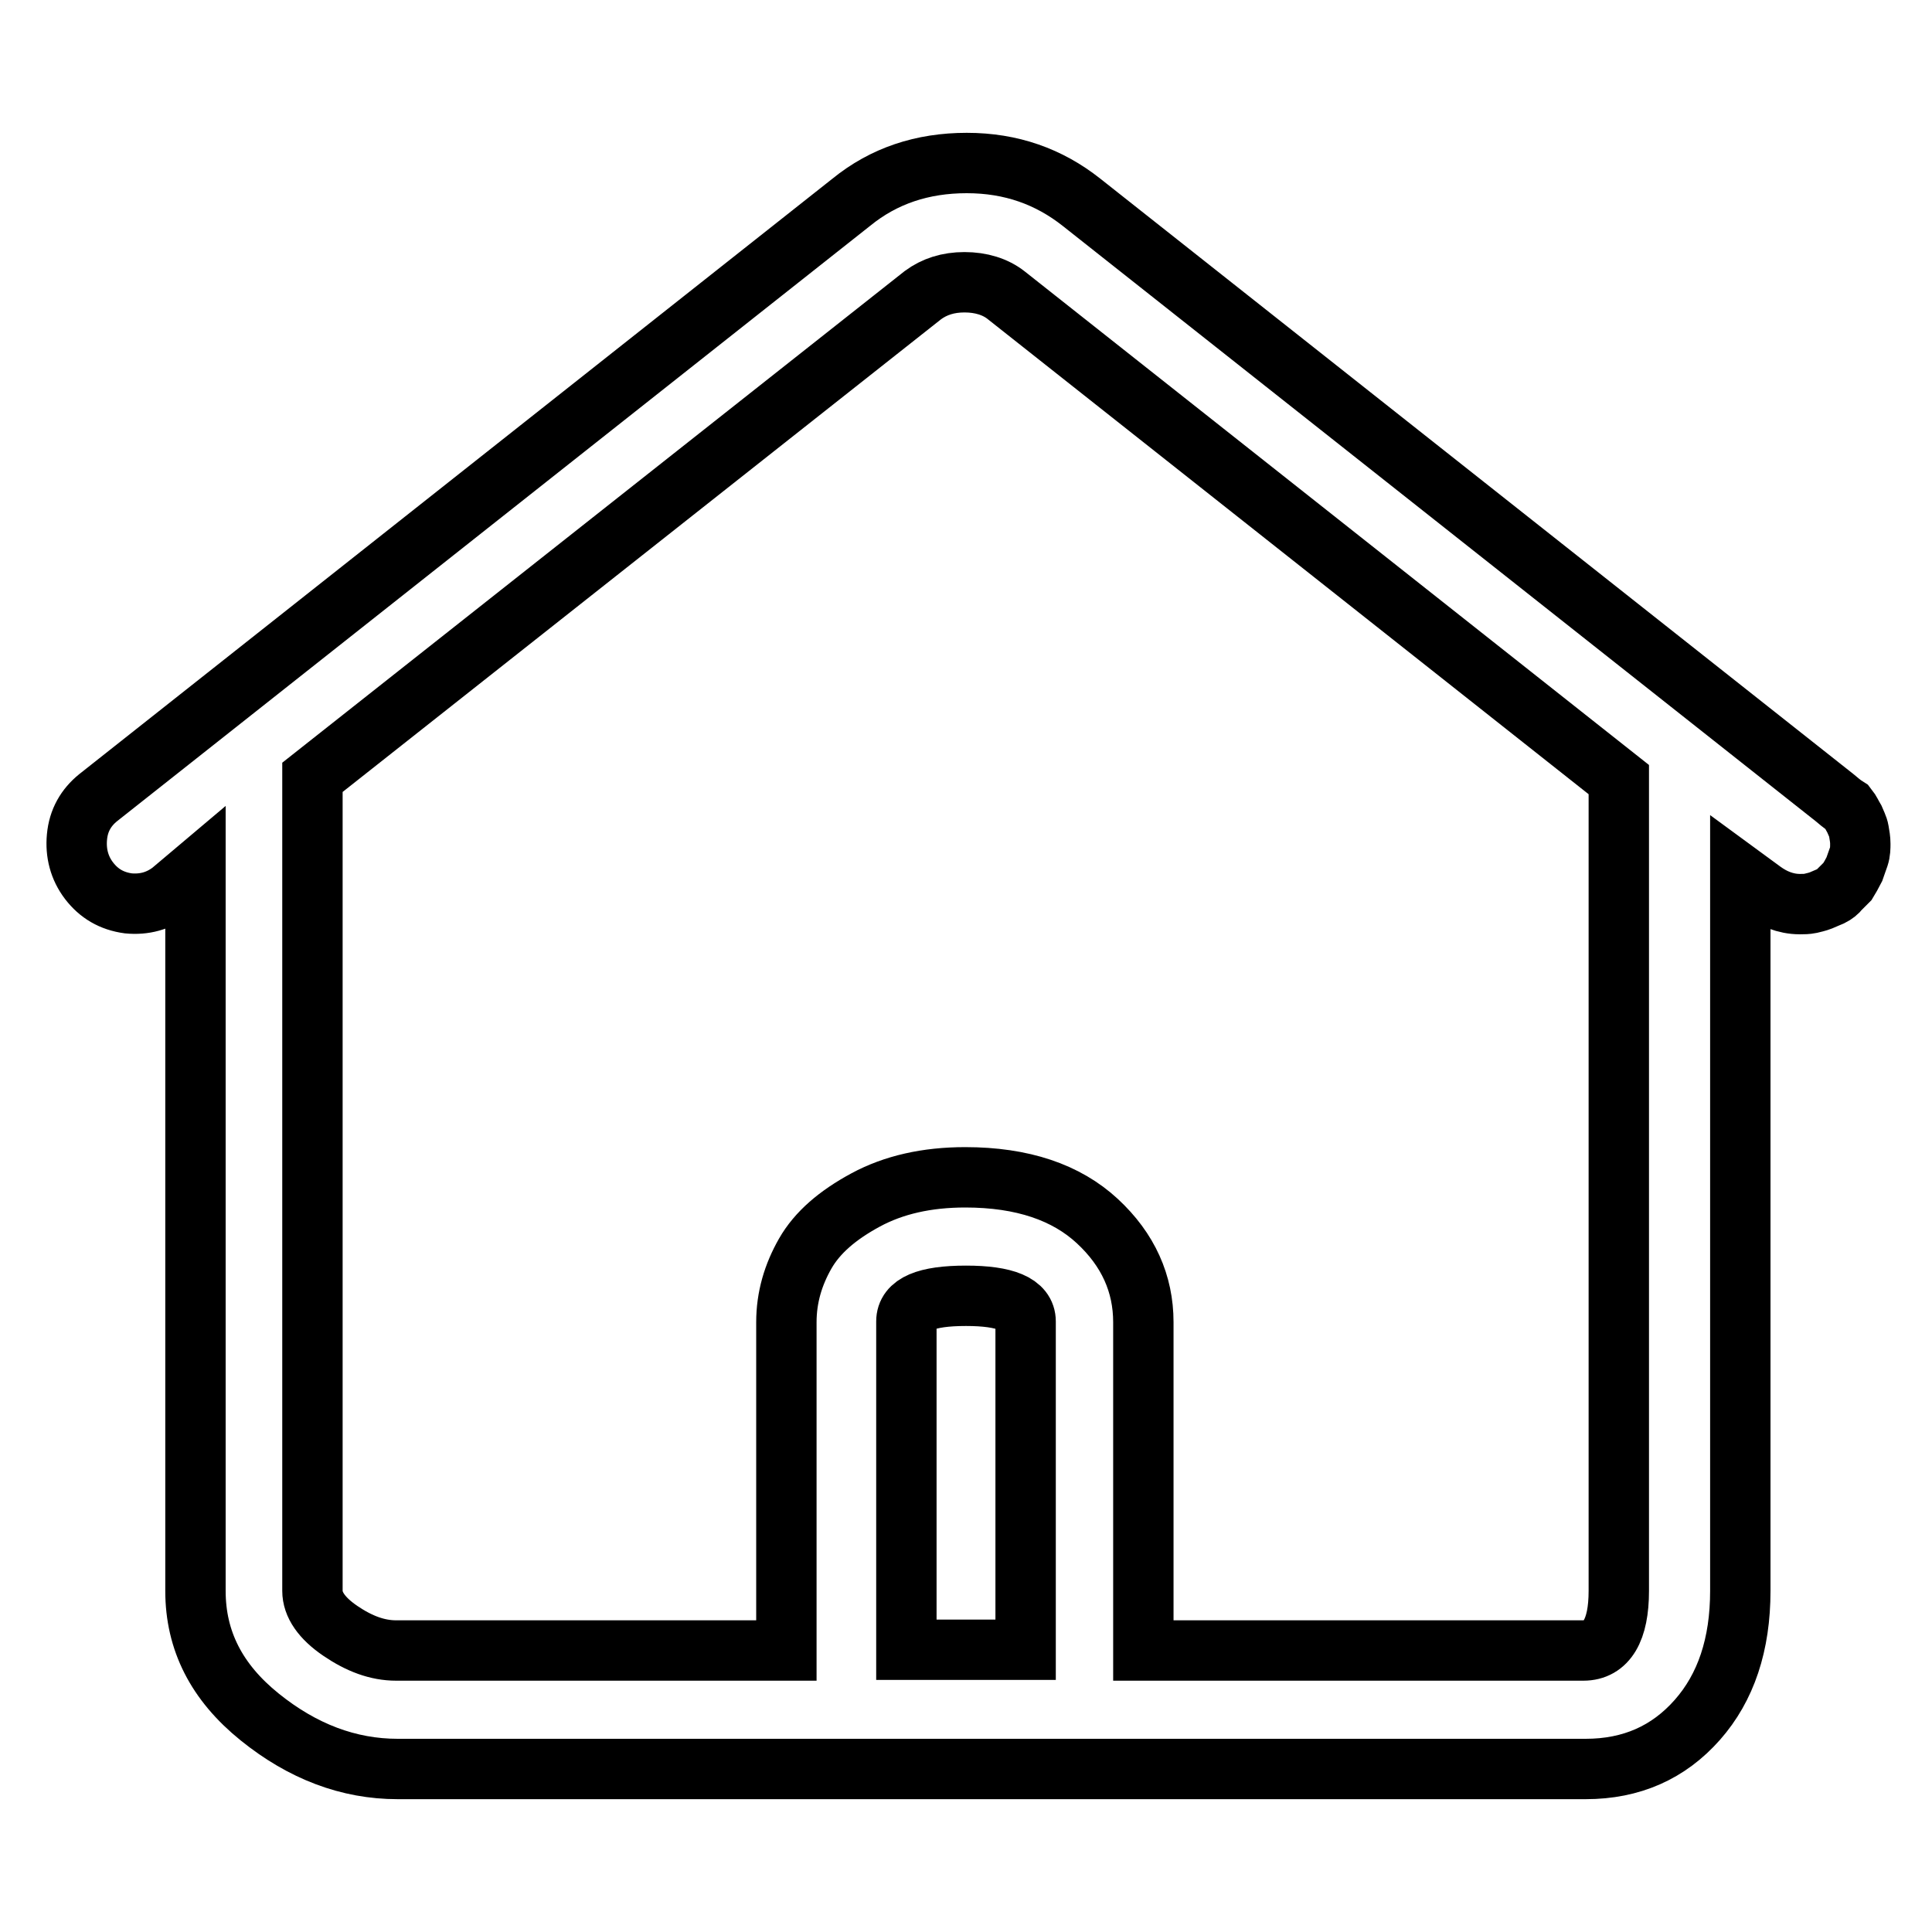
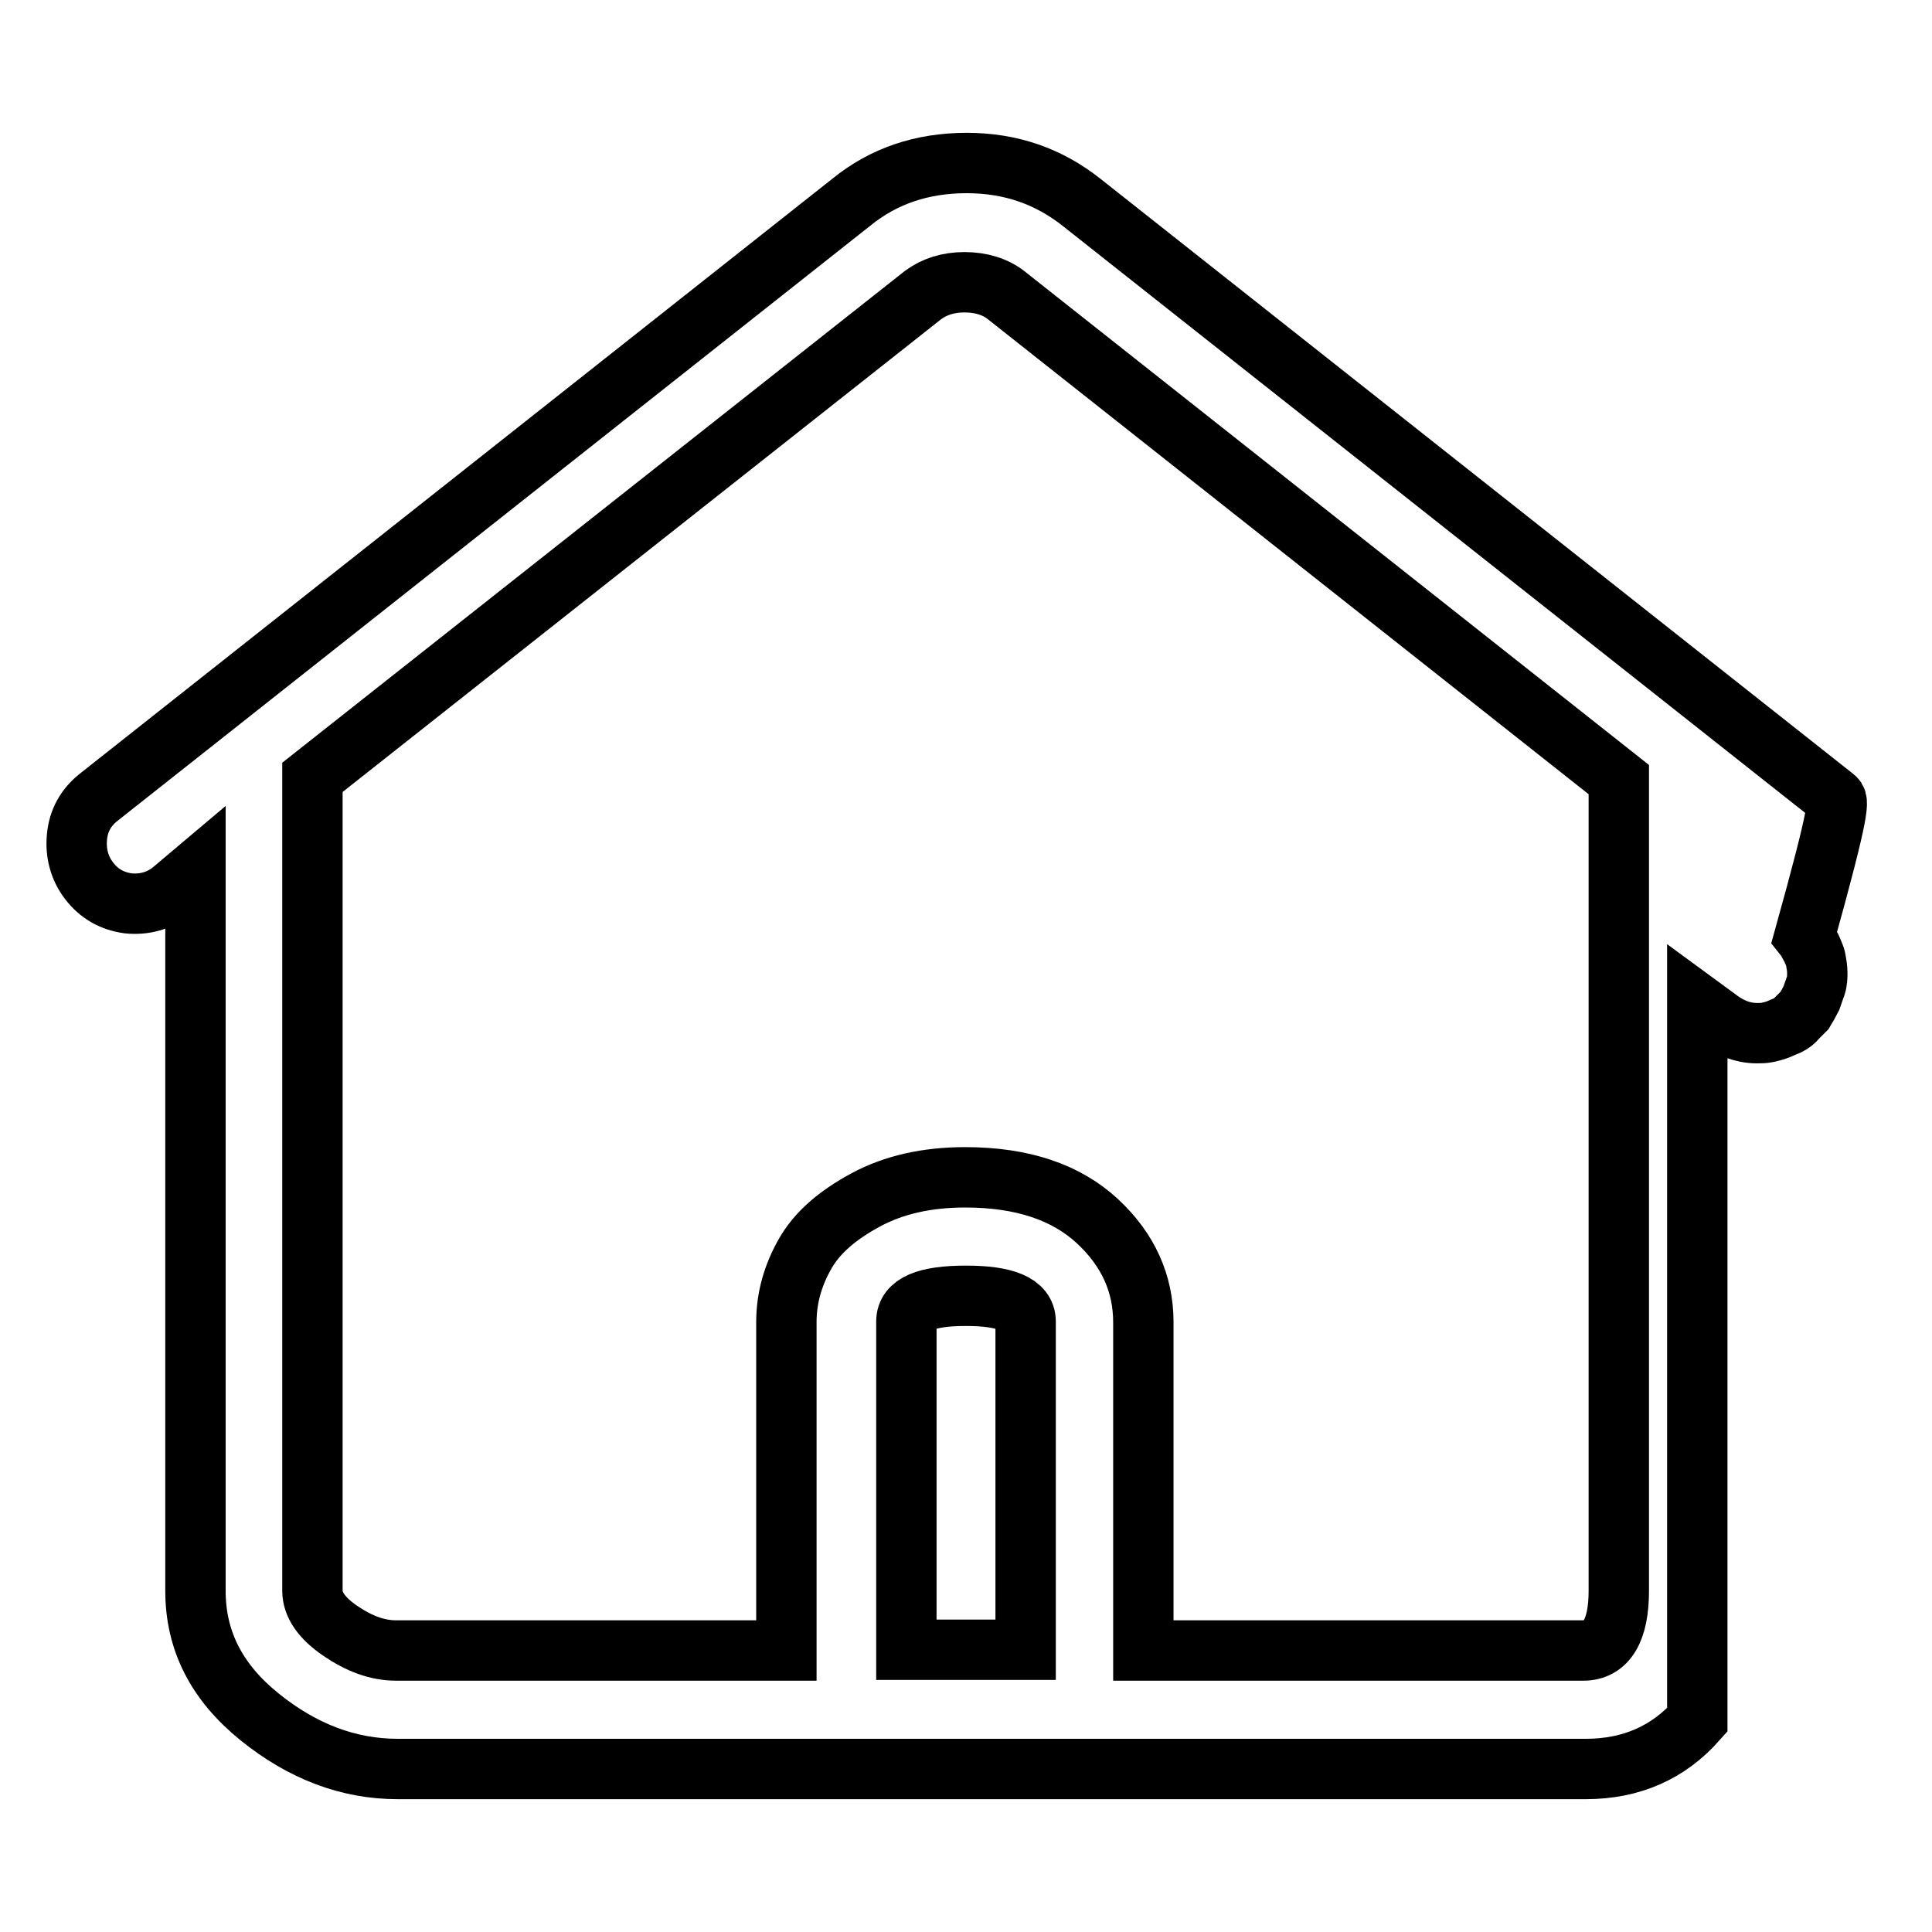
<svg xmlns="http://www.w3.org/2000/svg" version="1.1" x="0px" y="0px" viewBox="0 0 256 256" enable-background="new 0 0 256 256" xml:space="preserve">
  <g>
-     <path stroke-width="8" fill-opacity="0" stroke="#000000" d="M243.1,105.7l-99.8-78.9c-4.3-3.4-9.3-5.2-15.2-5.2s-11,1.7-15.3,5.2l-99.8,78.9c-1.6,1.3-2.6,3-2.8,5.2 c-0.2,2.1,0.3,4.1,1.6,5.8c1.3,1.7,3,2.7,5.2,3c2.1,0.2,4-0.3,5.7-1.6l3.2-2.7v95.4c0,6.6,2.8,12.1,8.5,16.7s11.8,6.9,18.3,6.9 h157.4c6.1,0,11-2.2,14.8-6.5c3.8-4.3,5.7-10,5.7-17.1v-94.9l3,2.2c0.7,0.5,1.4,0.9,2.2,1.2s1.7,0.5,2.7,0.5c0.5,0,0.9,0,1.4-0.1 c0.4-0.1,0.9-0.2,1.4-0.4c0.5-0.2,0.9-0.4,1.4-0.6c0.4-0.2,0.8-0.5,1.1-0.9l1-1c0.3-0.5,0.6-1,0.9-1.6c0.2-0.6,0.4-1.1,0.6-1.7 c0.2-0.6,0.2-1.2,0.2-1.7c0-0.6-0.1-1.1-0.2-1.7s-0.4-1.1-0.6-1.6c-0.3-0.5-0.5-1-0.9-1.5C244,106.5,243.6,106.1,243.1,105.7 L243.1,105.7z M120.1,218.6v-43.5c0-2.3,2.6-3.4,7.9-3.4c5.2,0,7.9,1.1,7.9,3.4v43.5H120.1z M214.5,210.8c0,5.2-1.6,7.9-4.7,7.9 h-58.3v-43.5c0-5.1-2-9.6-6.1-13.4c-4.1-3.8-9.9-5.8-17.5-5.8c-5.1,0-9.5,1-13.2,3c-3.7,2-6.4,4.3-8,7.1c-1.6,2.8-2.5,5.8-2.5,9.1 v43.5H52.5c-2.5,0-4.9-0.9-7.4-2.6c-2.5-1.7-3.7-3.5-3.7-5.3V103l80.9-63.9c1.5-1.1,3.3-1.7,5.5-1.7c2.2,0,4.1,0.6,5.5,1.7 l81.2,64.2L214.5,210.8L214.5,210.8z" />
+     <path stroke-width="8" fill-opacity="0" stroke="#000000" d="M243.1,105.7l-99.8-78.9c-4.3-3.4-9.3-5.2-15.2-5.2s-11,1.7-15.3,5.2l-99.8,78.9c-1.6,1.3-2.6,3-2.8,5.2 c-0.2,2.1,0.3,4.1,1.6,5.8c1.3,1.7,3,2.7,5.2,3c2.1,0.2,4-0.3,5.7-1.6l3.2-2.7v95.4c0,6.6,2.8,12.1,8.5,16.7s11.8,6.9,18.3,6.9 h157.4c6.1,0,11-2.2,14.8-6.5v-94.9l3,2.2c0.7,0.5,1.4,0.9,2.2,1.2s1.7,0.5,2.7,0.5c0.5,0,0.9,0,1.4-0.1 c0.4-0.1,0.9-0.2,1.4-0.4c0.5-0.2,0.9-0.4,1.4-0.6c0.4-0.2,0.8-0.5,1.1-0.9l1-1c0.3-0.5,0.6-1,0.9-1.6c0.2-0.6,0.4-1.1,0.6-1.7 c0.2-0.6,0.2-1.2,0.2-1.7c0-0.6-0.1-1.1-0.2-1.7s-0.4-1.1-0.6-1.6c-0.3-0.5-0.5-1-0.9-1.5C244,106.5,243.6,106.1,243.1,105.7 L243.1,105.7z M120.1,218.6v-43.5c0-2.3,2.6-3.4,7.9-3.4c5.2,0,7.9,1.1,7.9,3.4v43.5H120.1z M214.5,210.8c0,5.2-1.6,7.9-4.7,7.9 h-58.3v-43.5c0-5.1-2-9.6-6.1-13.4c-4.1-3.8-9.9-5.8-17.5-5.8c-5.1,0-9.5,1-13.2,3c-3.7,2-6.4,4.3-8,7.1c-1.6,2.8-2.5,5.8-2.5,9.1 v43.5H52.5c-2.5,0-4.9-0.9-7.4-2.6c-2.5-1.7-3.7-3.5-3.7-5.3V103l80.9-63.9c1.5-1.1,3.3-1.7,5.5-1.7c2.2,0,4.1,0.6,5.5,1.7 l81.2,64.2L214.5,210.8L214.5,210.8z" />
  </g>
</svg>